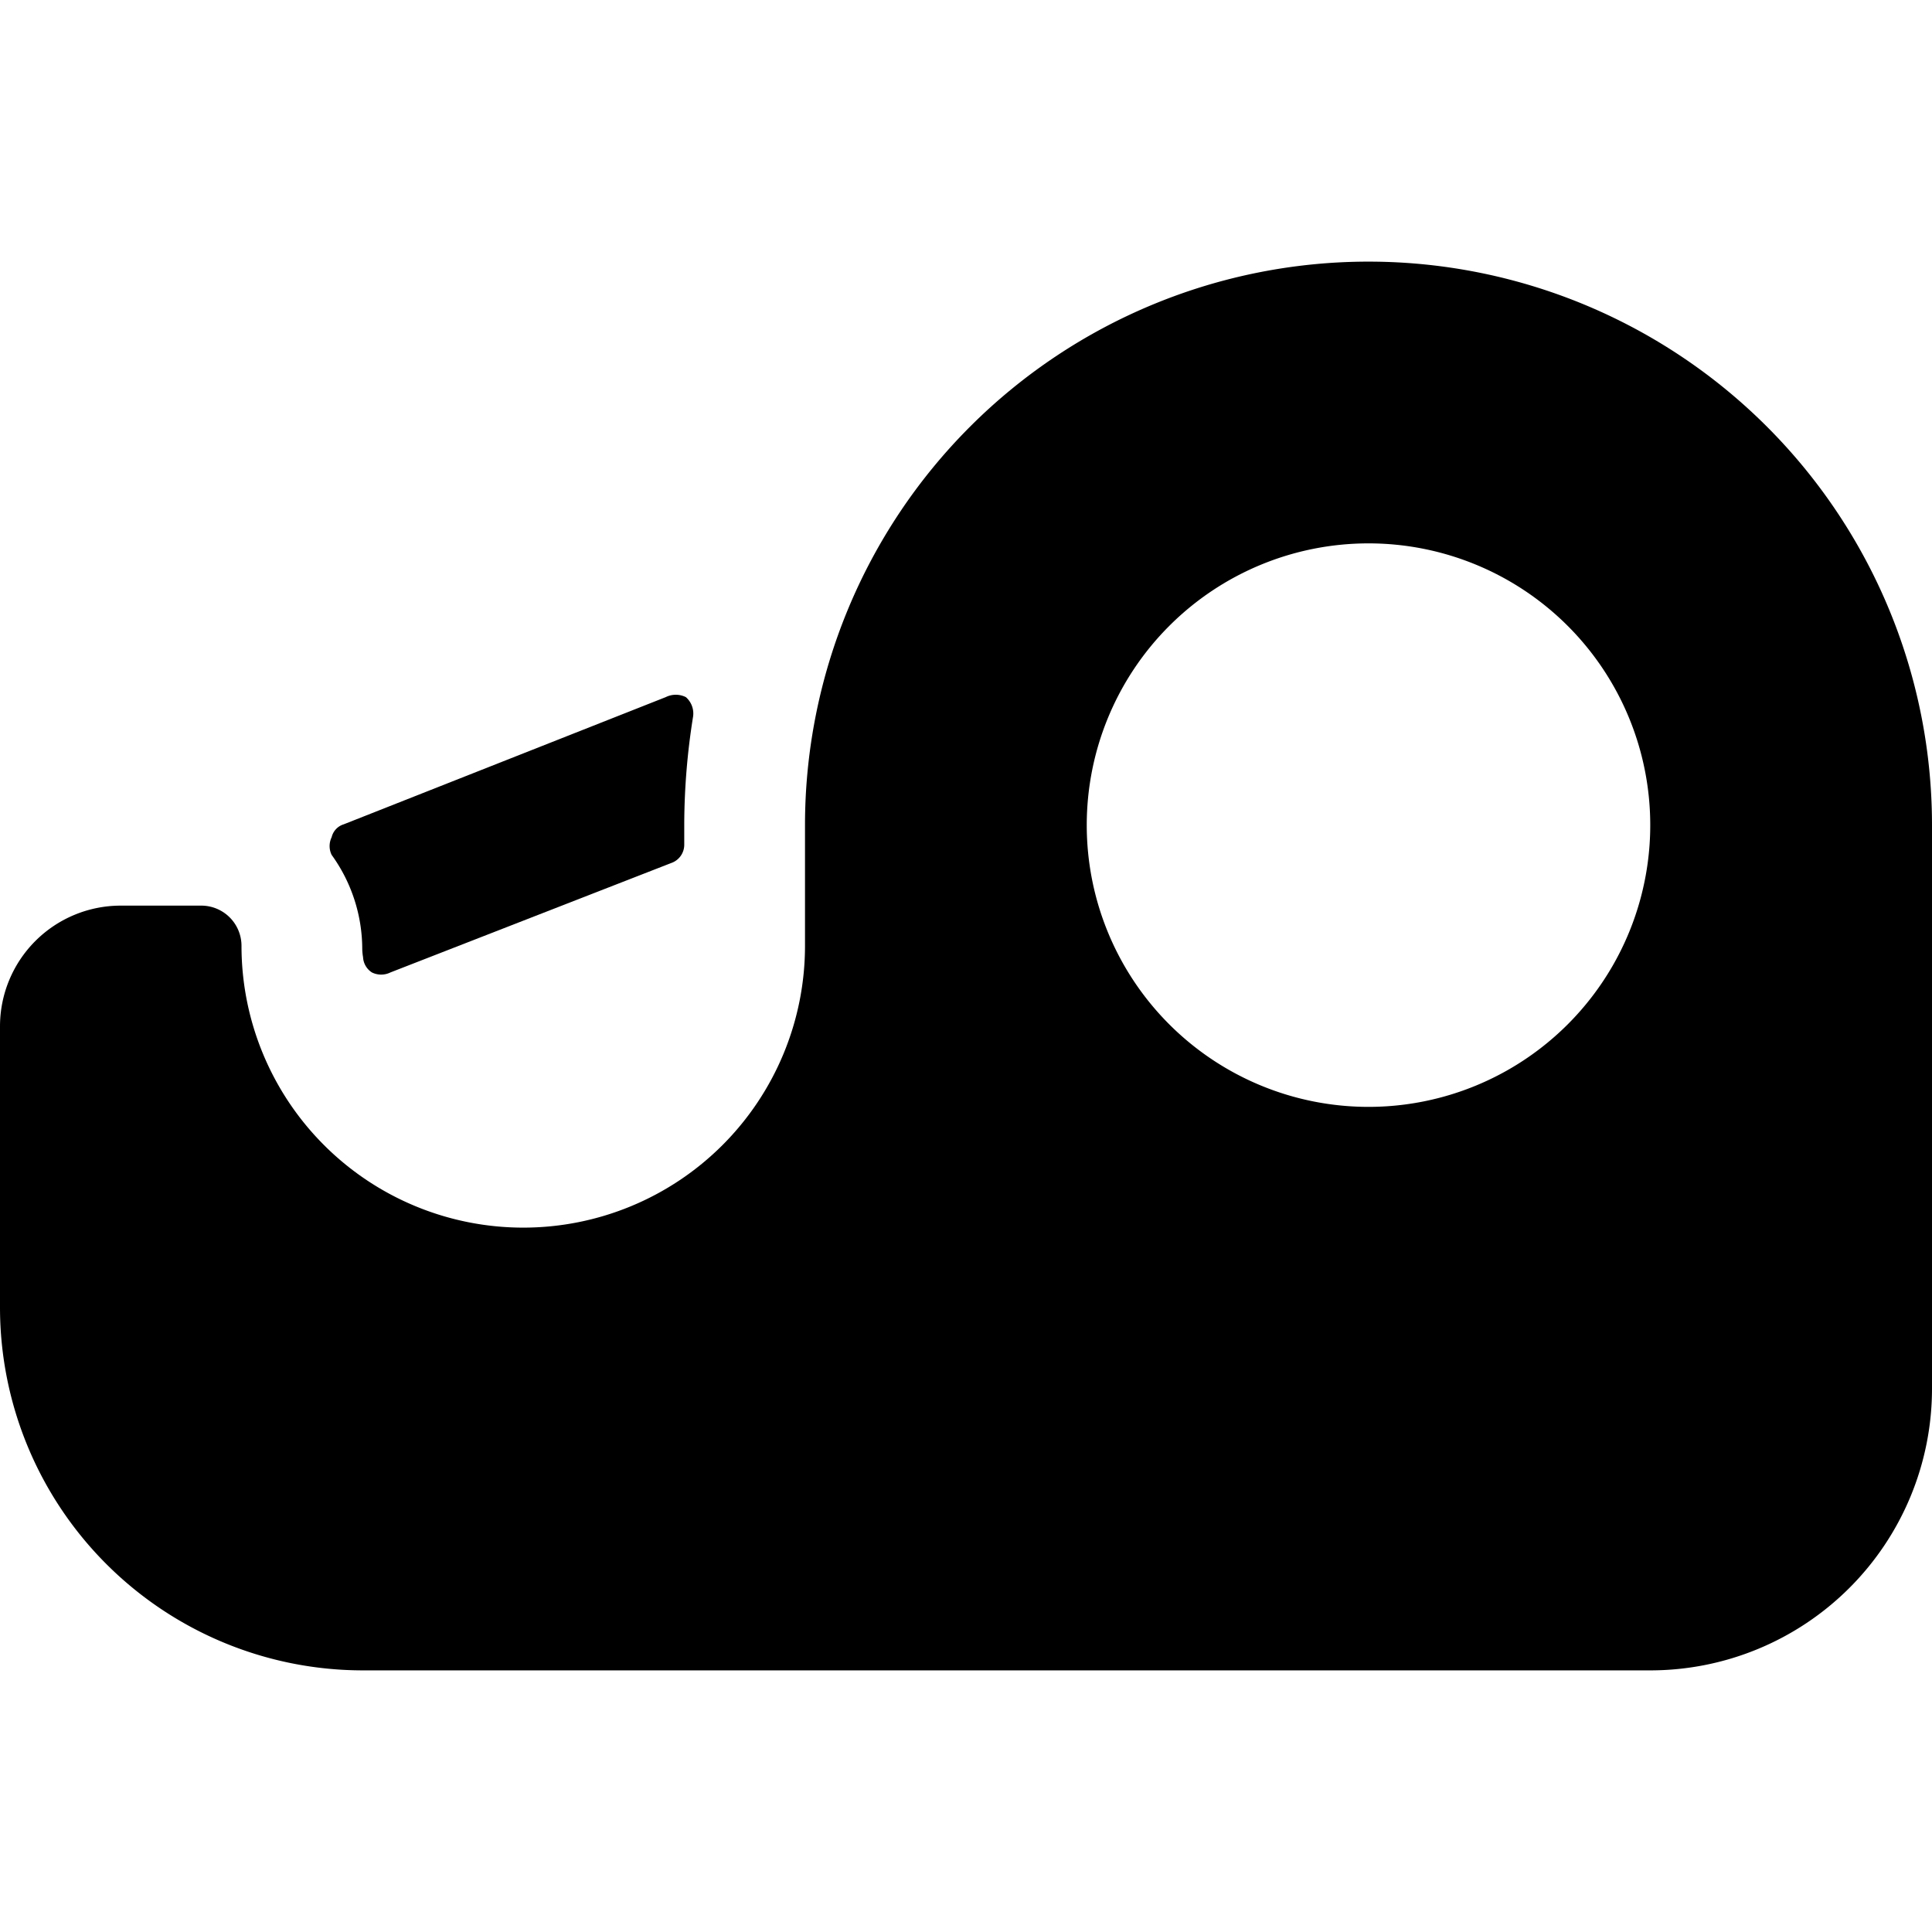
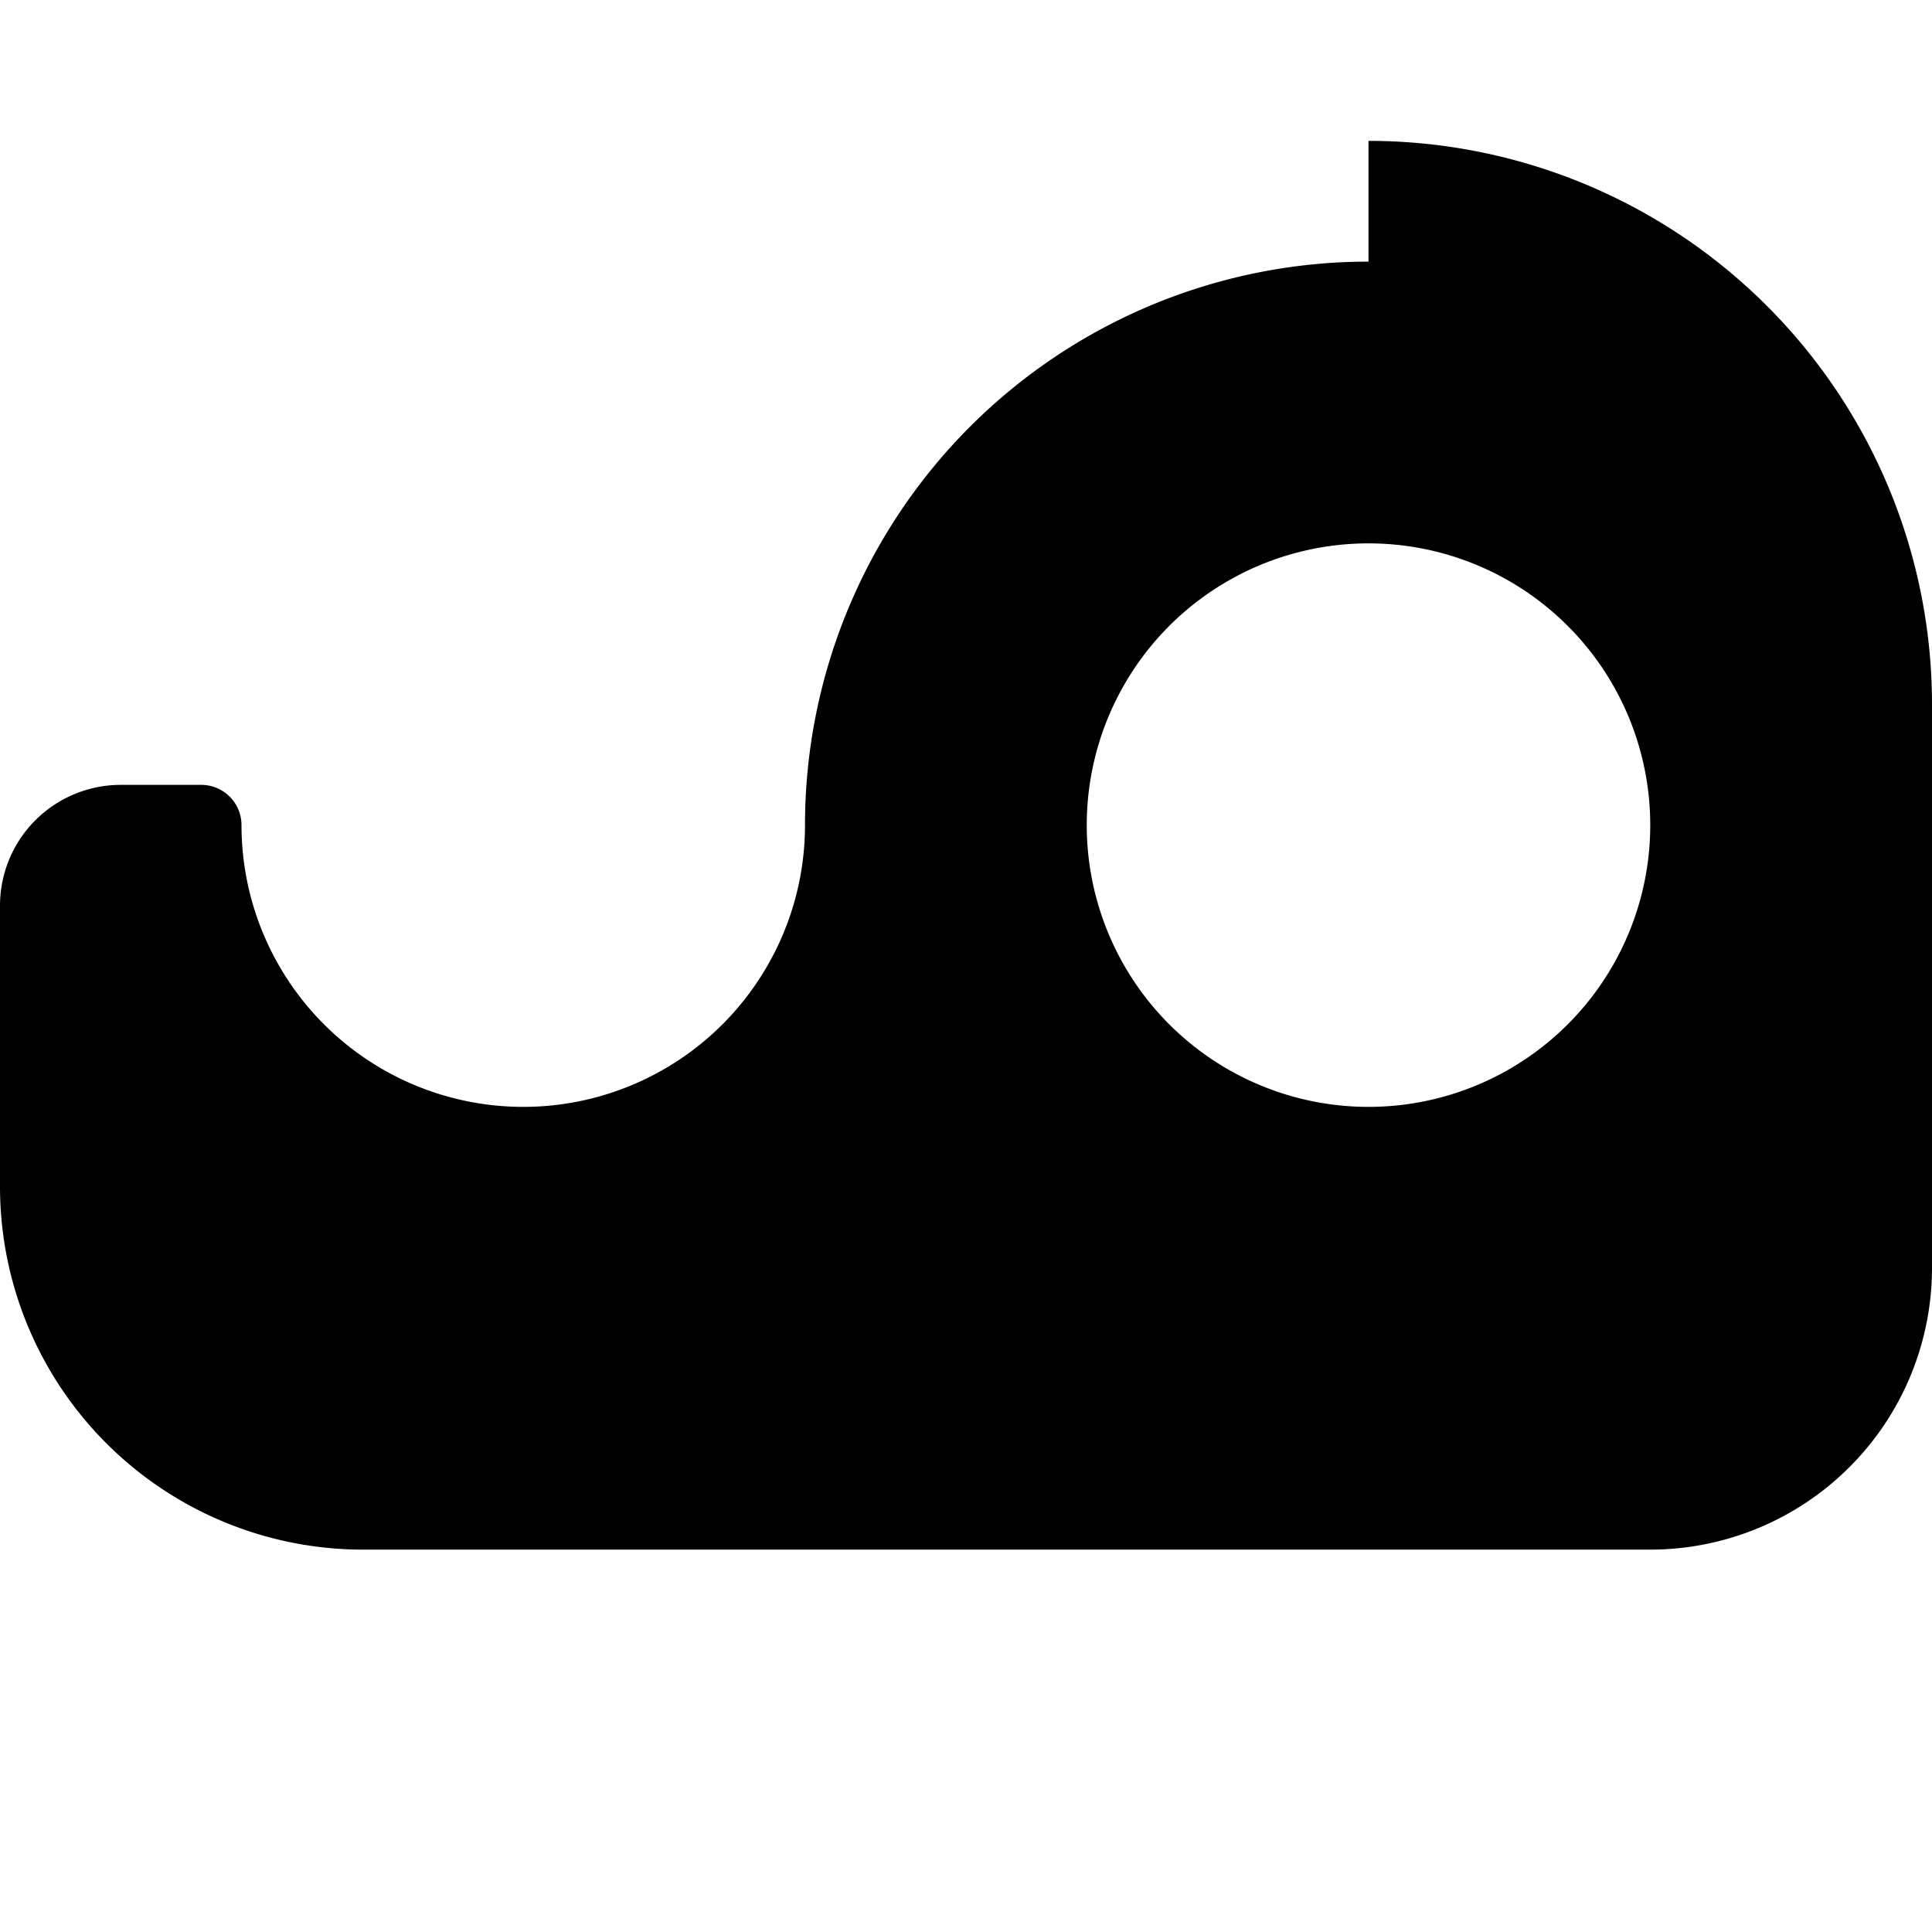
<svg xmlns="http://www.w3.org/2000/svg" viewBox="0 0 24 24">
  <g>
-     <path d="M4.51 11.89a0.24 0.24 0 0 0 0.11 0.19 0.26 0.26 0 0 0 0.23 0l3.49 -1.36a0.24 0.24 0 0 0 0.16 -0.23v-0.26a8.58 8.58 0 0 1 0.11 -1.33 0.27 0.27 0 0 0 -0.09 -0.24 0.28 0.28 0 0 0 -0.25 0l-4 1.58a0.22 0.22 0 0 0 -0.15 0.16 0.25 0.25 0 0 0 0 0.22 2 2 0 0 1 0.38 1.17 0.66 0.66 0 0 0 0.01 0.1Z" fill="#000000" stroke-width="1" />
-     <path d="M17 3.25a7 7 0 0 0 -7 7v1.5a3.5 3.5 0 0 1 -7 0 0.5 0.5 0 0 0 -0.5 -0.5h-1a1.5 1.5 0 0 0 -1.5 1.5v3.5a4.51 4.51 0 0 0 4.5 4.5h16a3.5 3.5 0 0 0 3.5 -3.5v-7a7 7 0 0 0 -7 -7Zm0 10.5a3.5 3.5 0 1 1 3.5 -3.5 3.5 3.5 0 0 1 -3.5 3.5Z" fill="#000000" stroke-width="1" />
+     <path d="M17 3.25a7 7 0 0 0 -7 7a3.5 3.5 0 0 1 -7 0 0.5 0.5 0 0 0 -0.5 -0.5h-1a1.5 1.5 0 0 0 -1.5 1.5v3.5a4.51 4.51 0 0 0 4.5 4.5h16a3.5 3.5 0 0 0 3.5 -3.5v-7a7 7 0 0 0 -7 -7Zm0 10.5a3.5 3.5 0 1 1 3.5 -3.5 3.5 3.5 0 0 1 -3.5 3.5Z" fill="#000000" stroke-width="1" />
  </g>
</svg>